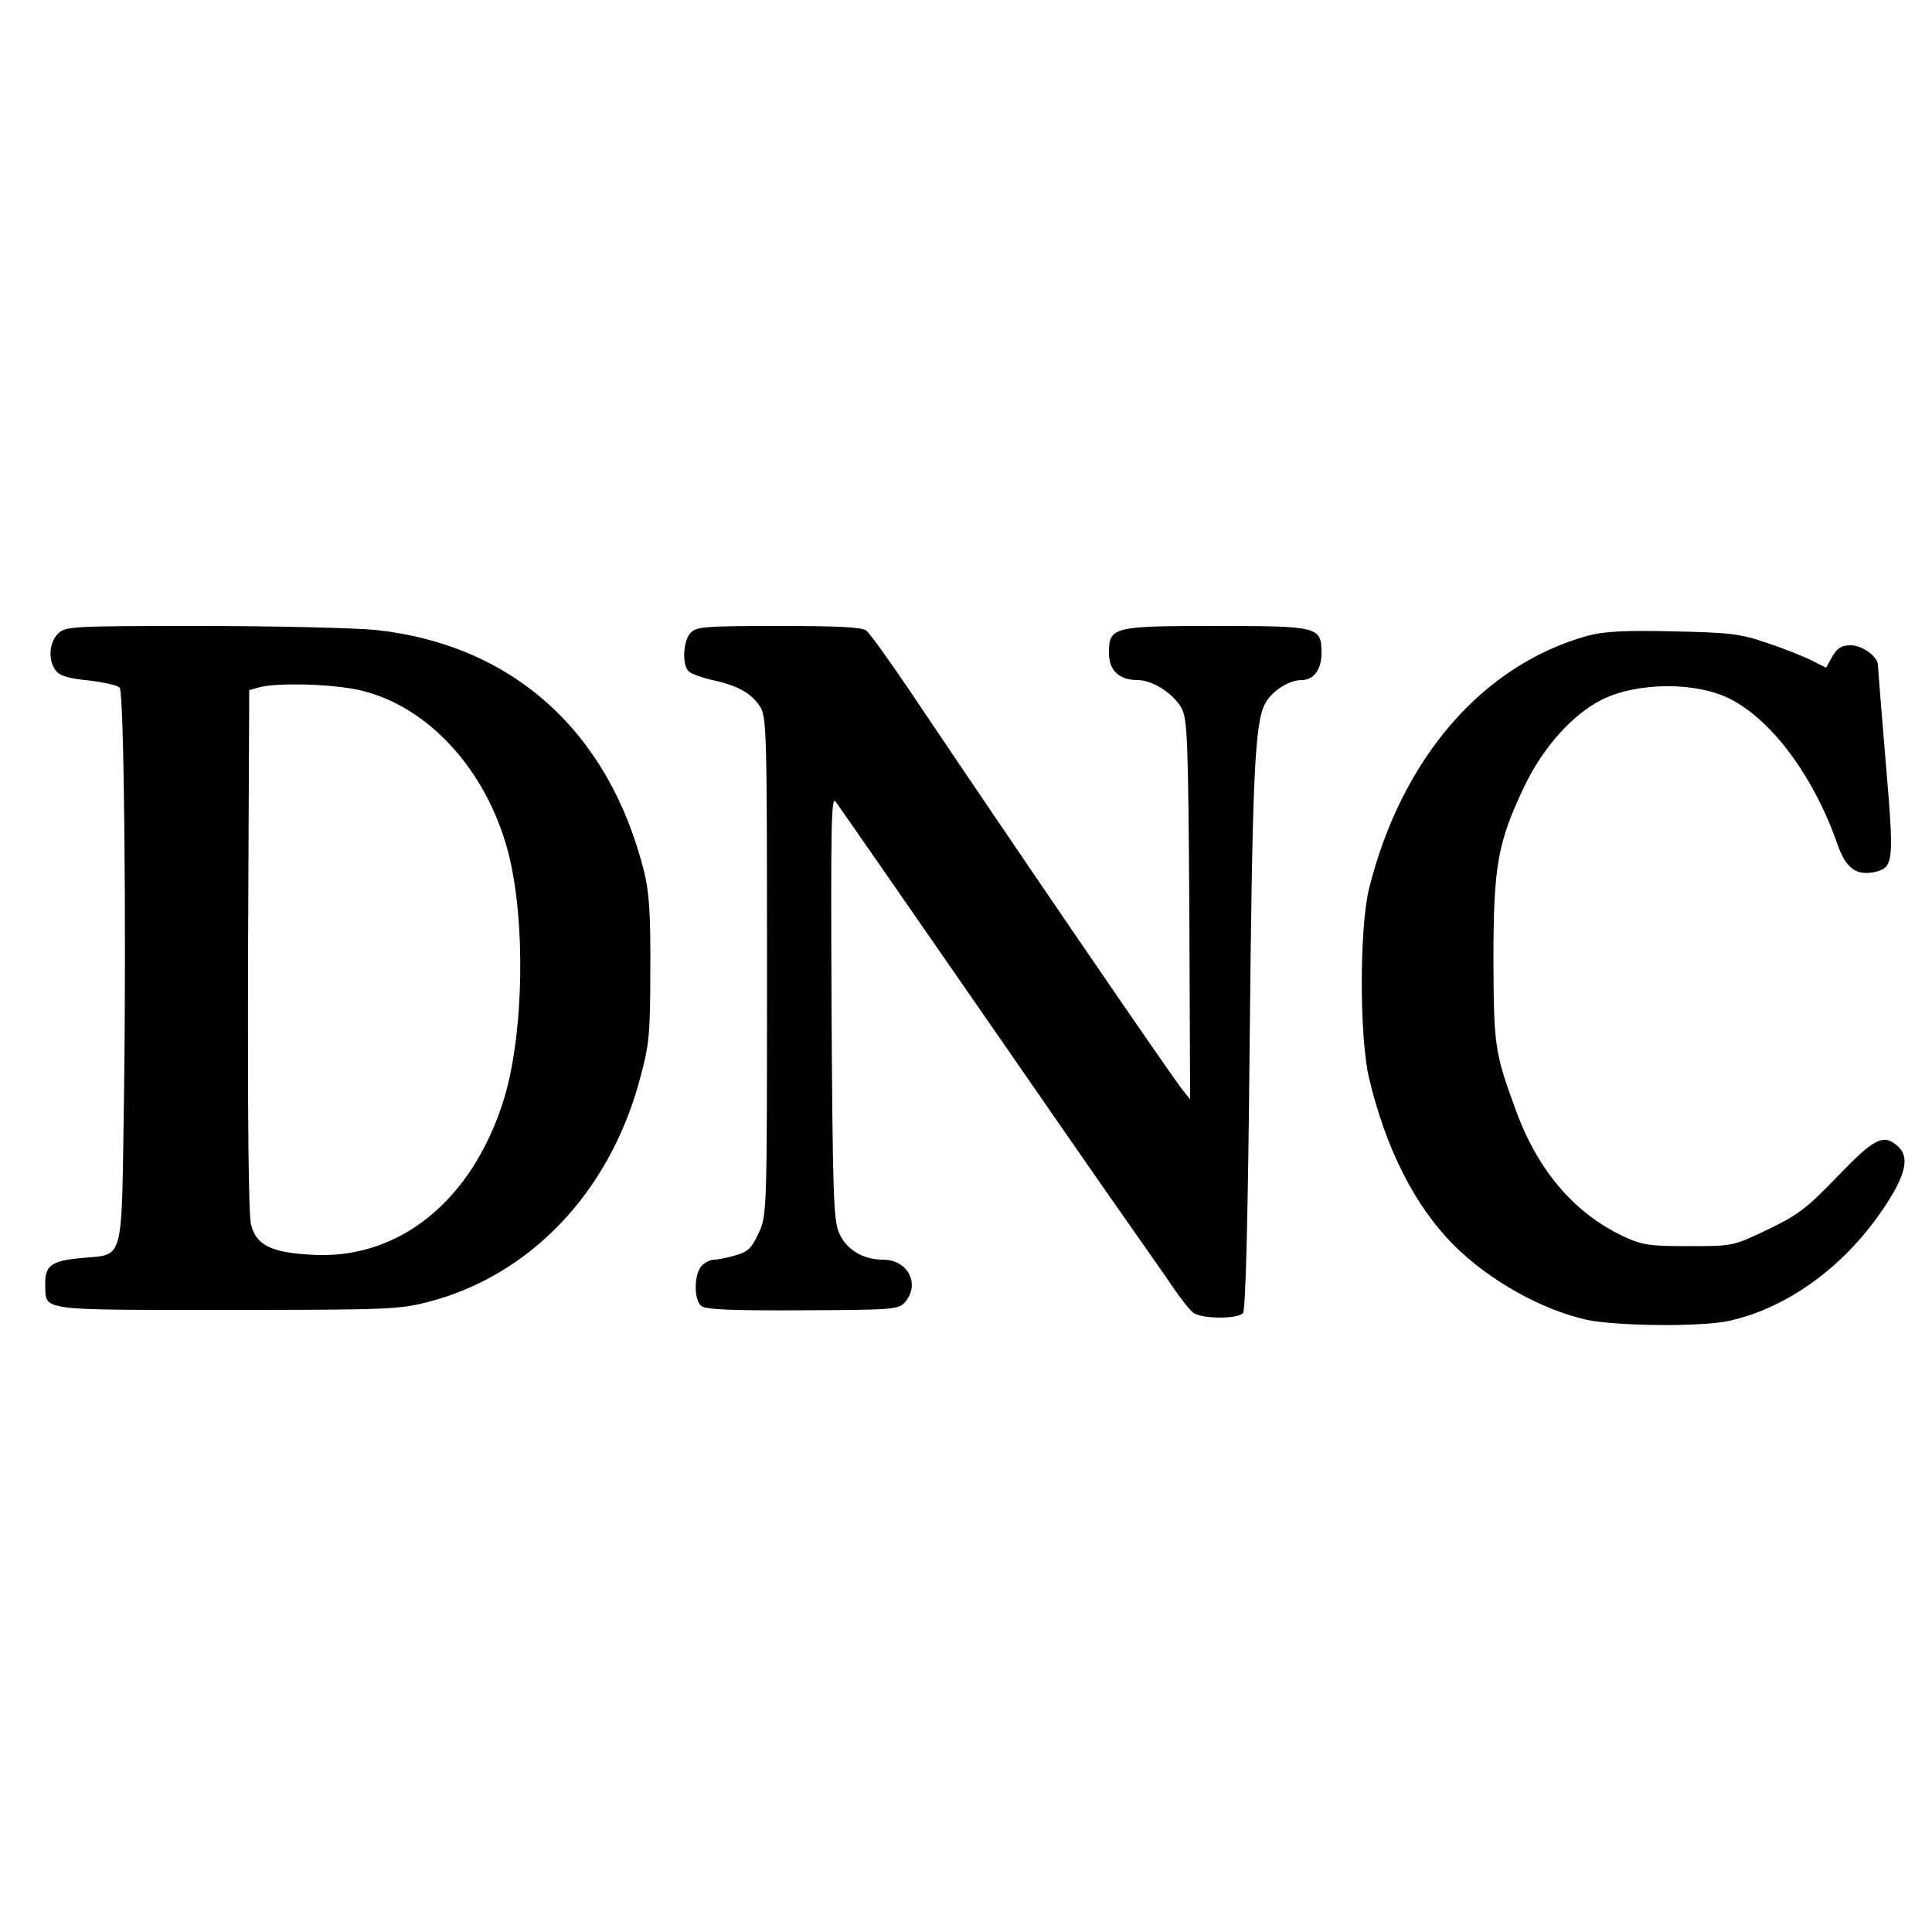
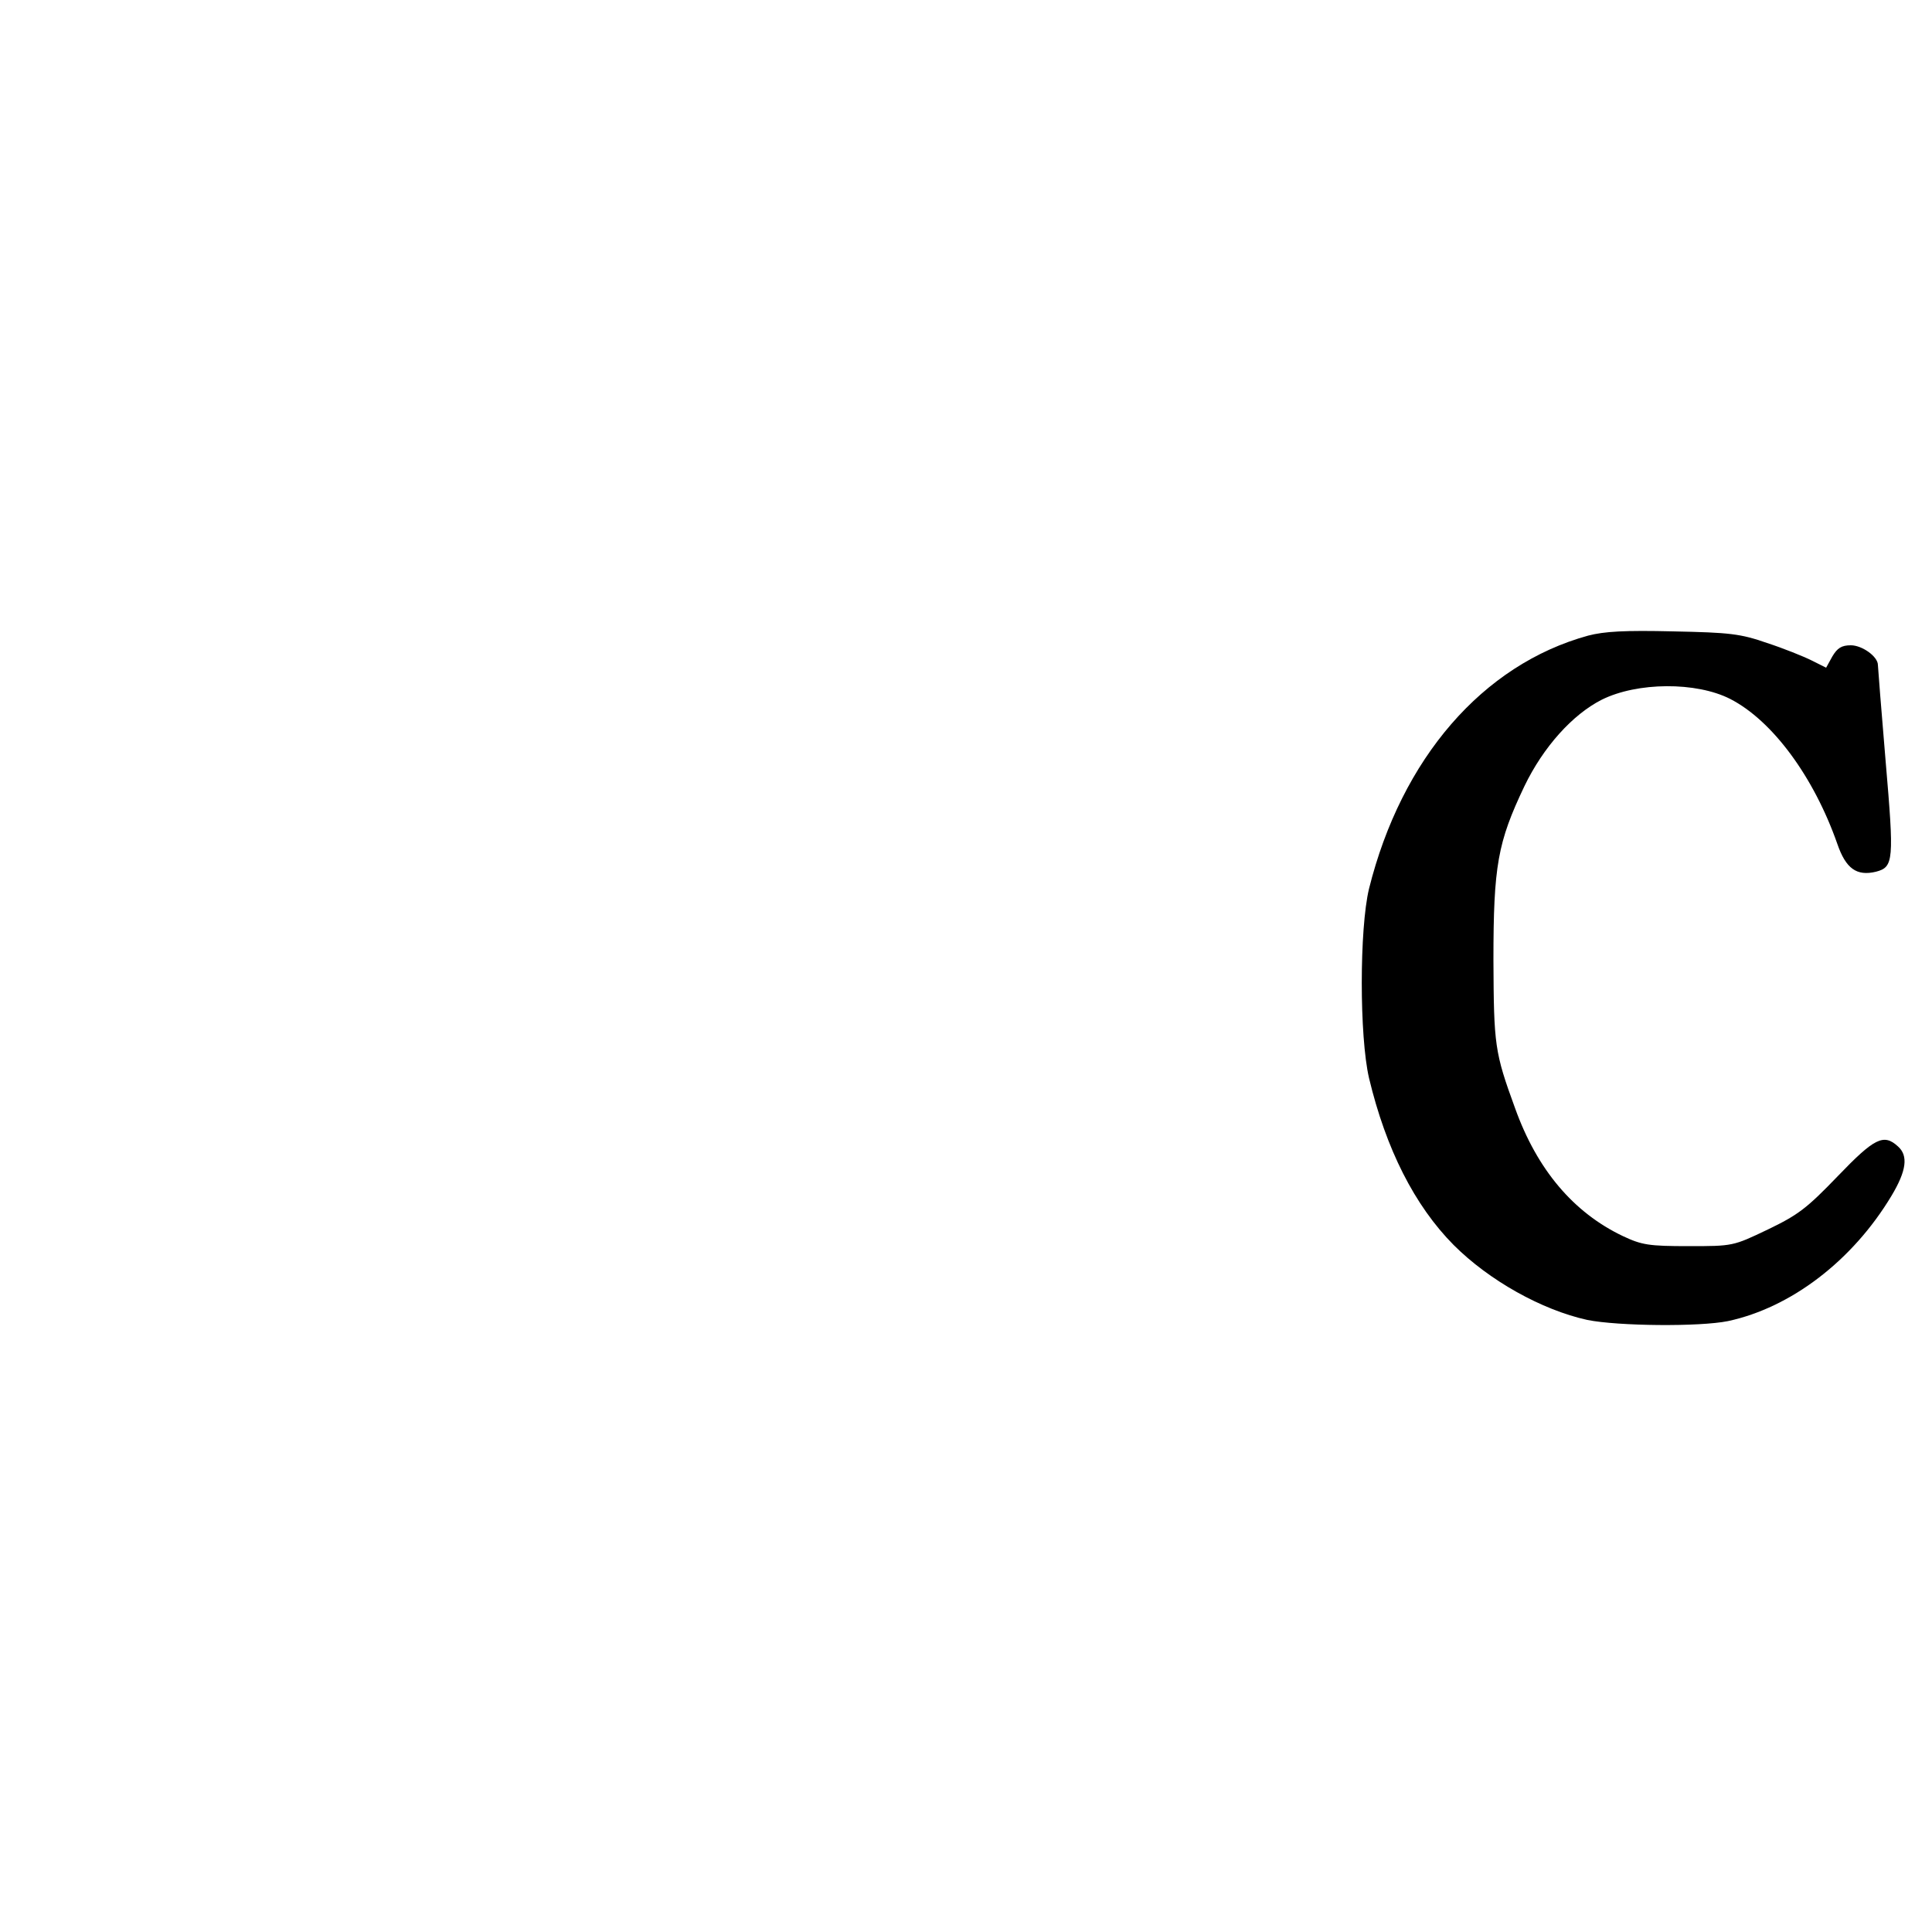
<svg xmlns="http://www.w3.org/2000/svg" version="1.0" width="500" height="500" viewBox="0 0 500 500" preserveAspectRatio="xMidYMid meet">
  <g transform="translate(0,500) scale(0.1,-0.1)" fill="#000000" stroke="none">
-     <path d="M150 3360 c-23 -23 -26 -68 -6 -95 10 -14 33 -21 86 -26 40 -5 76 -13 80 -19 11 -18 17 -621 11 -1048 -7 -453 3 -416 -112 -428 -78 -7 -93 -20 -92 -70 2 -67 -20 -64 467 -64 411 0 448 1 522 20 265 68 471 283 550 577 24 89 27 115 27 283 1 143 -3 201 -16 254 -91 364 -342 589 -698 626 -56 5 -258 10 -450 10 -336 0 -350 -1 -369 -20z m780 -146 c177 -40 329 -206 385 -419 46 -176 41 -471 -11 -640 -82 -264 -274 -418 -502 -402 -101 6 -138 25 -152 76 -7 25 -9 268 -8 712 l3 673 25 7 c46 13 190 9 260 -7z" />
-     <path d="M1787 3362 c-20 -22 -22 -85 -4 -100 7 -6 34 -16 61 -22 64 -14 99 -33 122 -67 18 -27 19 -56 19 -673 0 -640 0 -645 -22 -692 -18 -39 -28 -48 -60 -57 -21 -6 -46 -11 -55 -11 -9 0 -24 -7 -32 -16 -20 -20 -21 -88 -1 -104 11 -9 78 -12 263 -11 237 1 248 2 265 22 39 47 6 109 -58 109 -52 0 -94 26 -113 68 -15 33 -17 98 -20 587 -2 474 -1 547 11 530 8 -11 167 -240 354 -510 186 -269 356 -514 376 -542 67 -96 107 -152 143 -205 20 -29 43 -59 52 -65 21 -17 117 -17 129 -1 7 8 13 269 17 688 7 702 13 837 40 889 17 32 61 61 95 61 31 0 51 28 51 69 0 69 -6 71 -271 71 -269 0 -279 -2 -279 -70 0 -45 26 -70 74 -70 39 0 93 -35 114 -73 15 -29 17 -80 20 -522 l2 -490 -20 25 c-33 42 -413 597 -704 1030 -54 80 -105 151 -114 158 -11 9 -73 12 -227 12 -193 0 -213 -2 -228 -18z" />
    <path d="M4110 3355 c-273 -75 -483 -318 -567 -655 -25 -104 -25 -382 0 -490 44 -184 118 -330 219 -432 92 -92 228 -168 346 -194 80 -16 290 -18 364 -3 163 35 322 156 423 324 39 65 44 104 17 128 -37 34 -61 22 -156 -77 -80 -83 -102 -100 -181 -138 -90 -43 -90 -43 -205 -43 -103 0 -121 3 -170 26 -128 61 -222 172 -279 331 -53 145 -55 163 -56 383 0 245 11 305 80 450 49 102 125 186 200 224 92 46 245 47 333 2 109 -56 216 -201 277 -375 22 -64 50 -84 100 -72 46 12 47 29 25 286 -11 131 -20 244 -20 249 0 22 -41 51 -70 51 -24 0 -35 -7 -48 -29 l-16 -29 -38 19 c-20 10 -72 31 -115 45 -69 24 -96 27 -243 30 -125 3 -178 0 -220 -11z" />
  </g>
</svg>